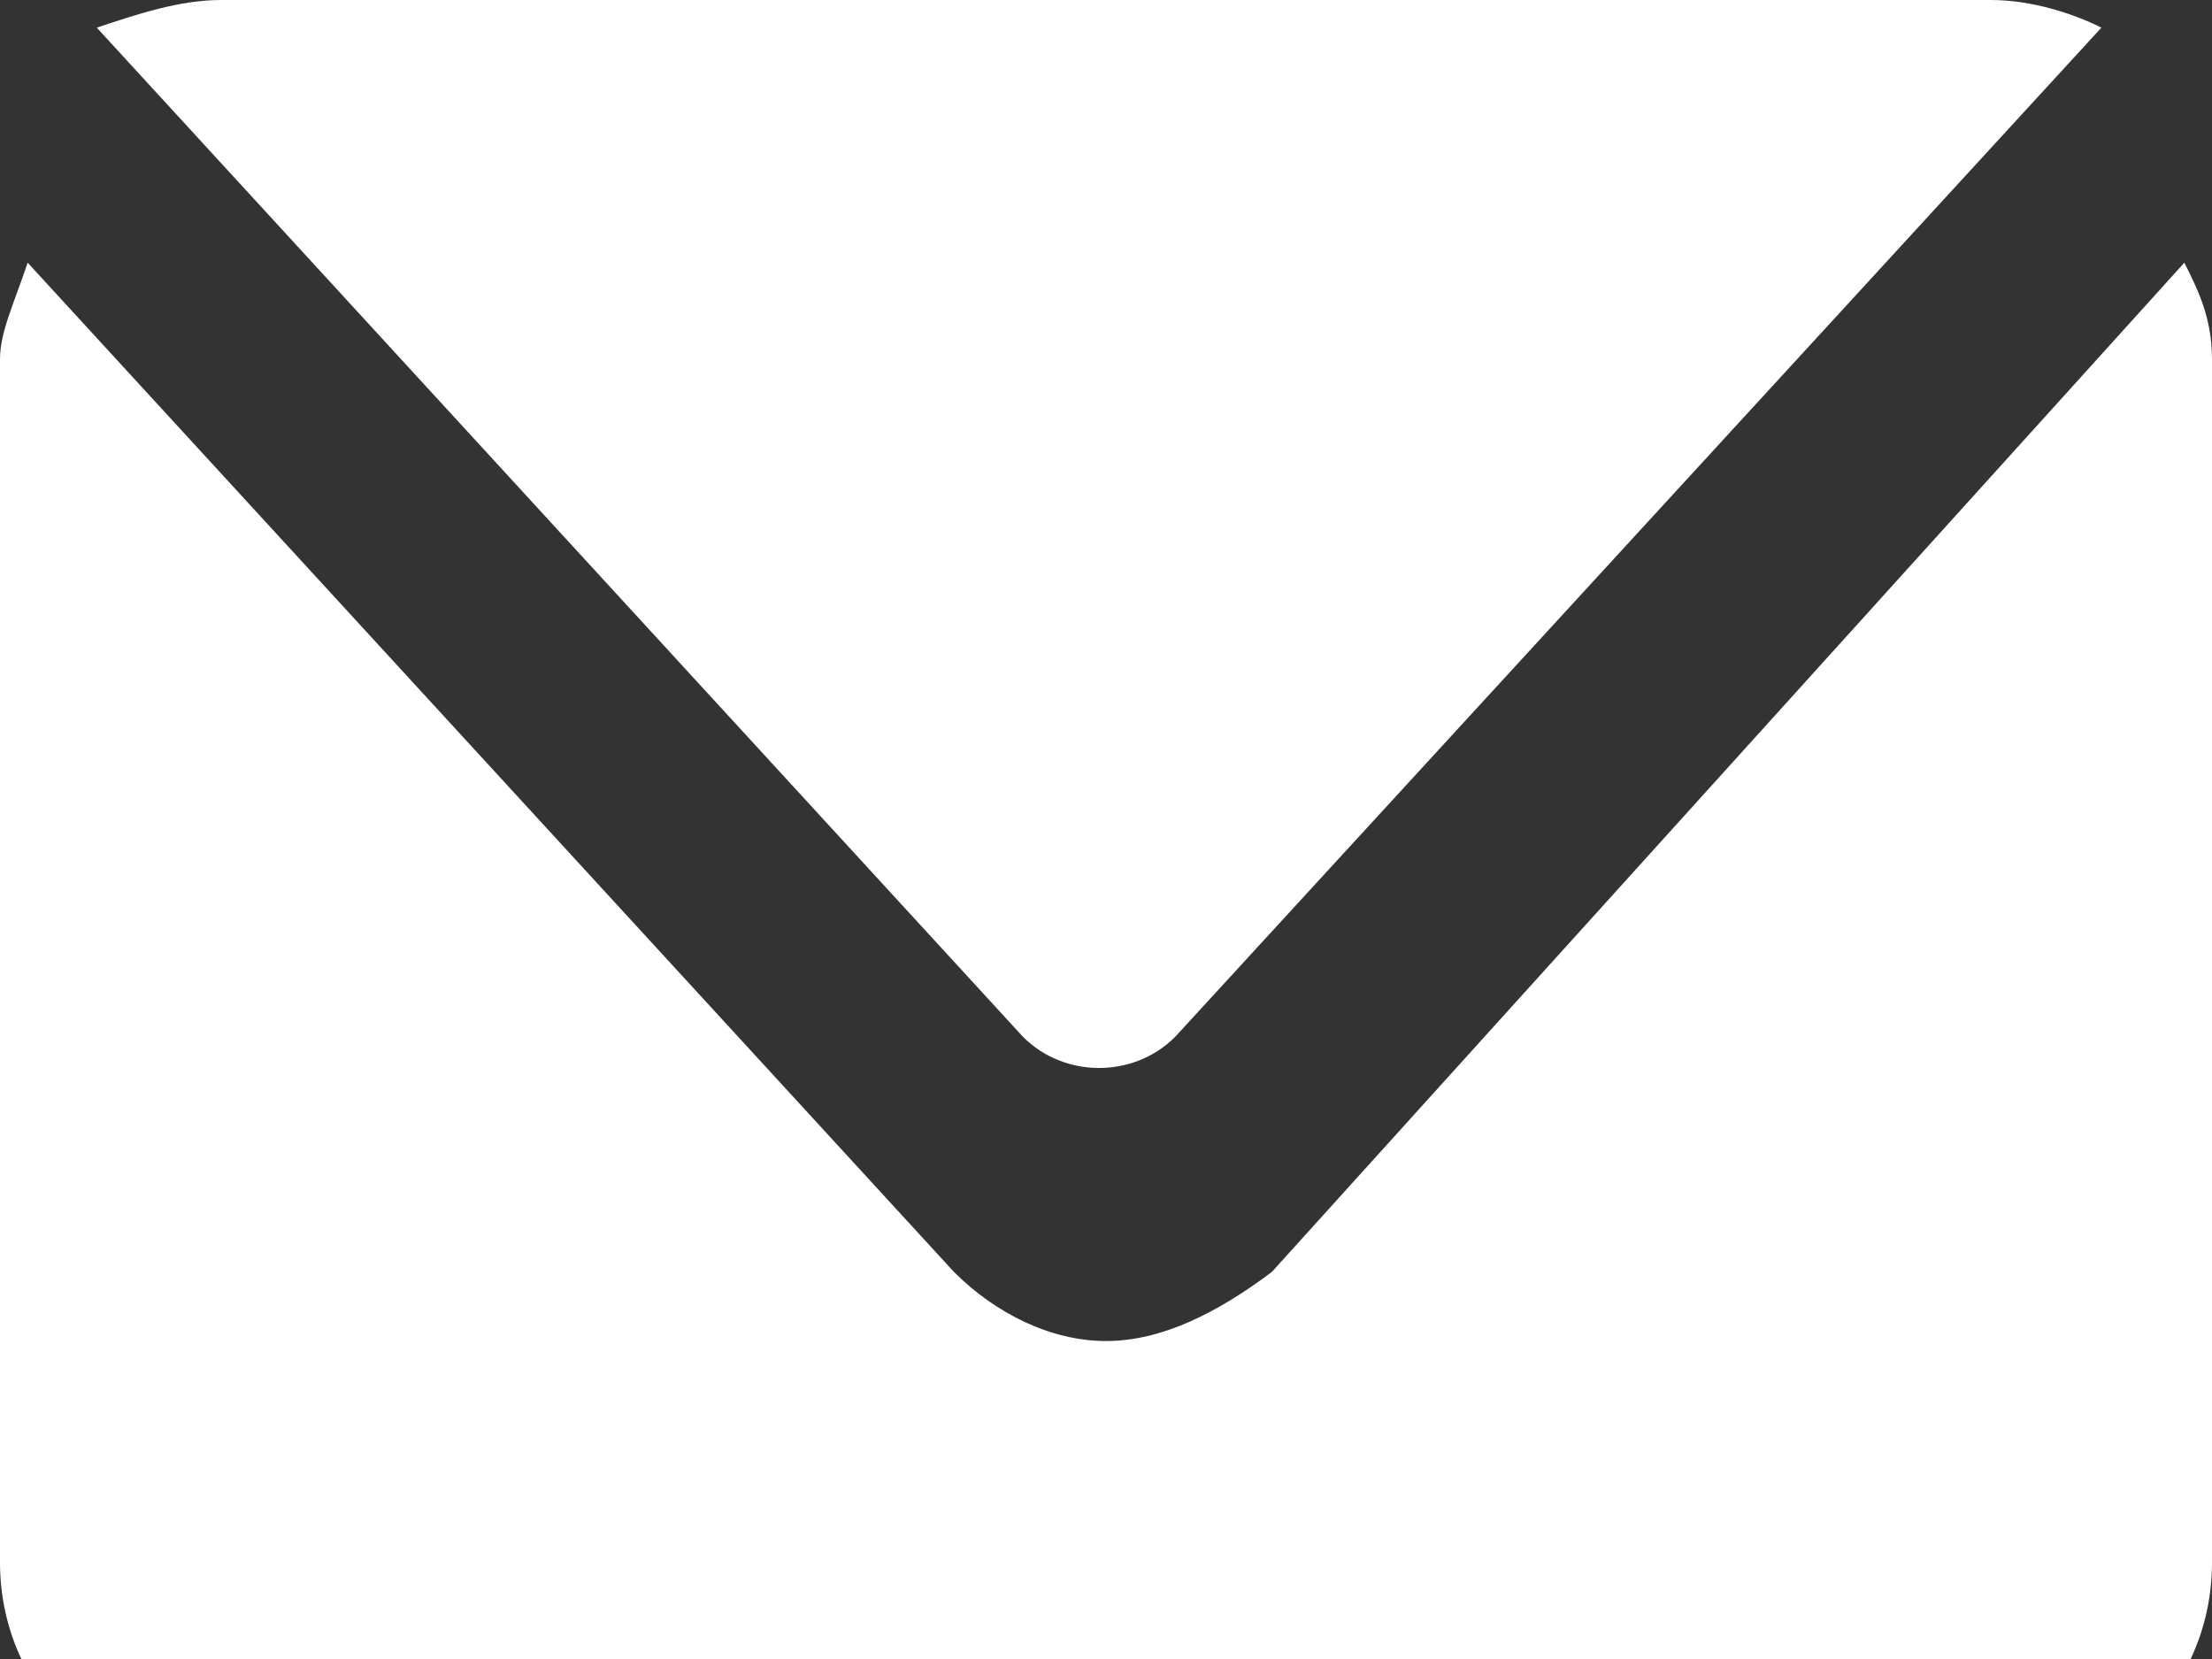
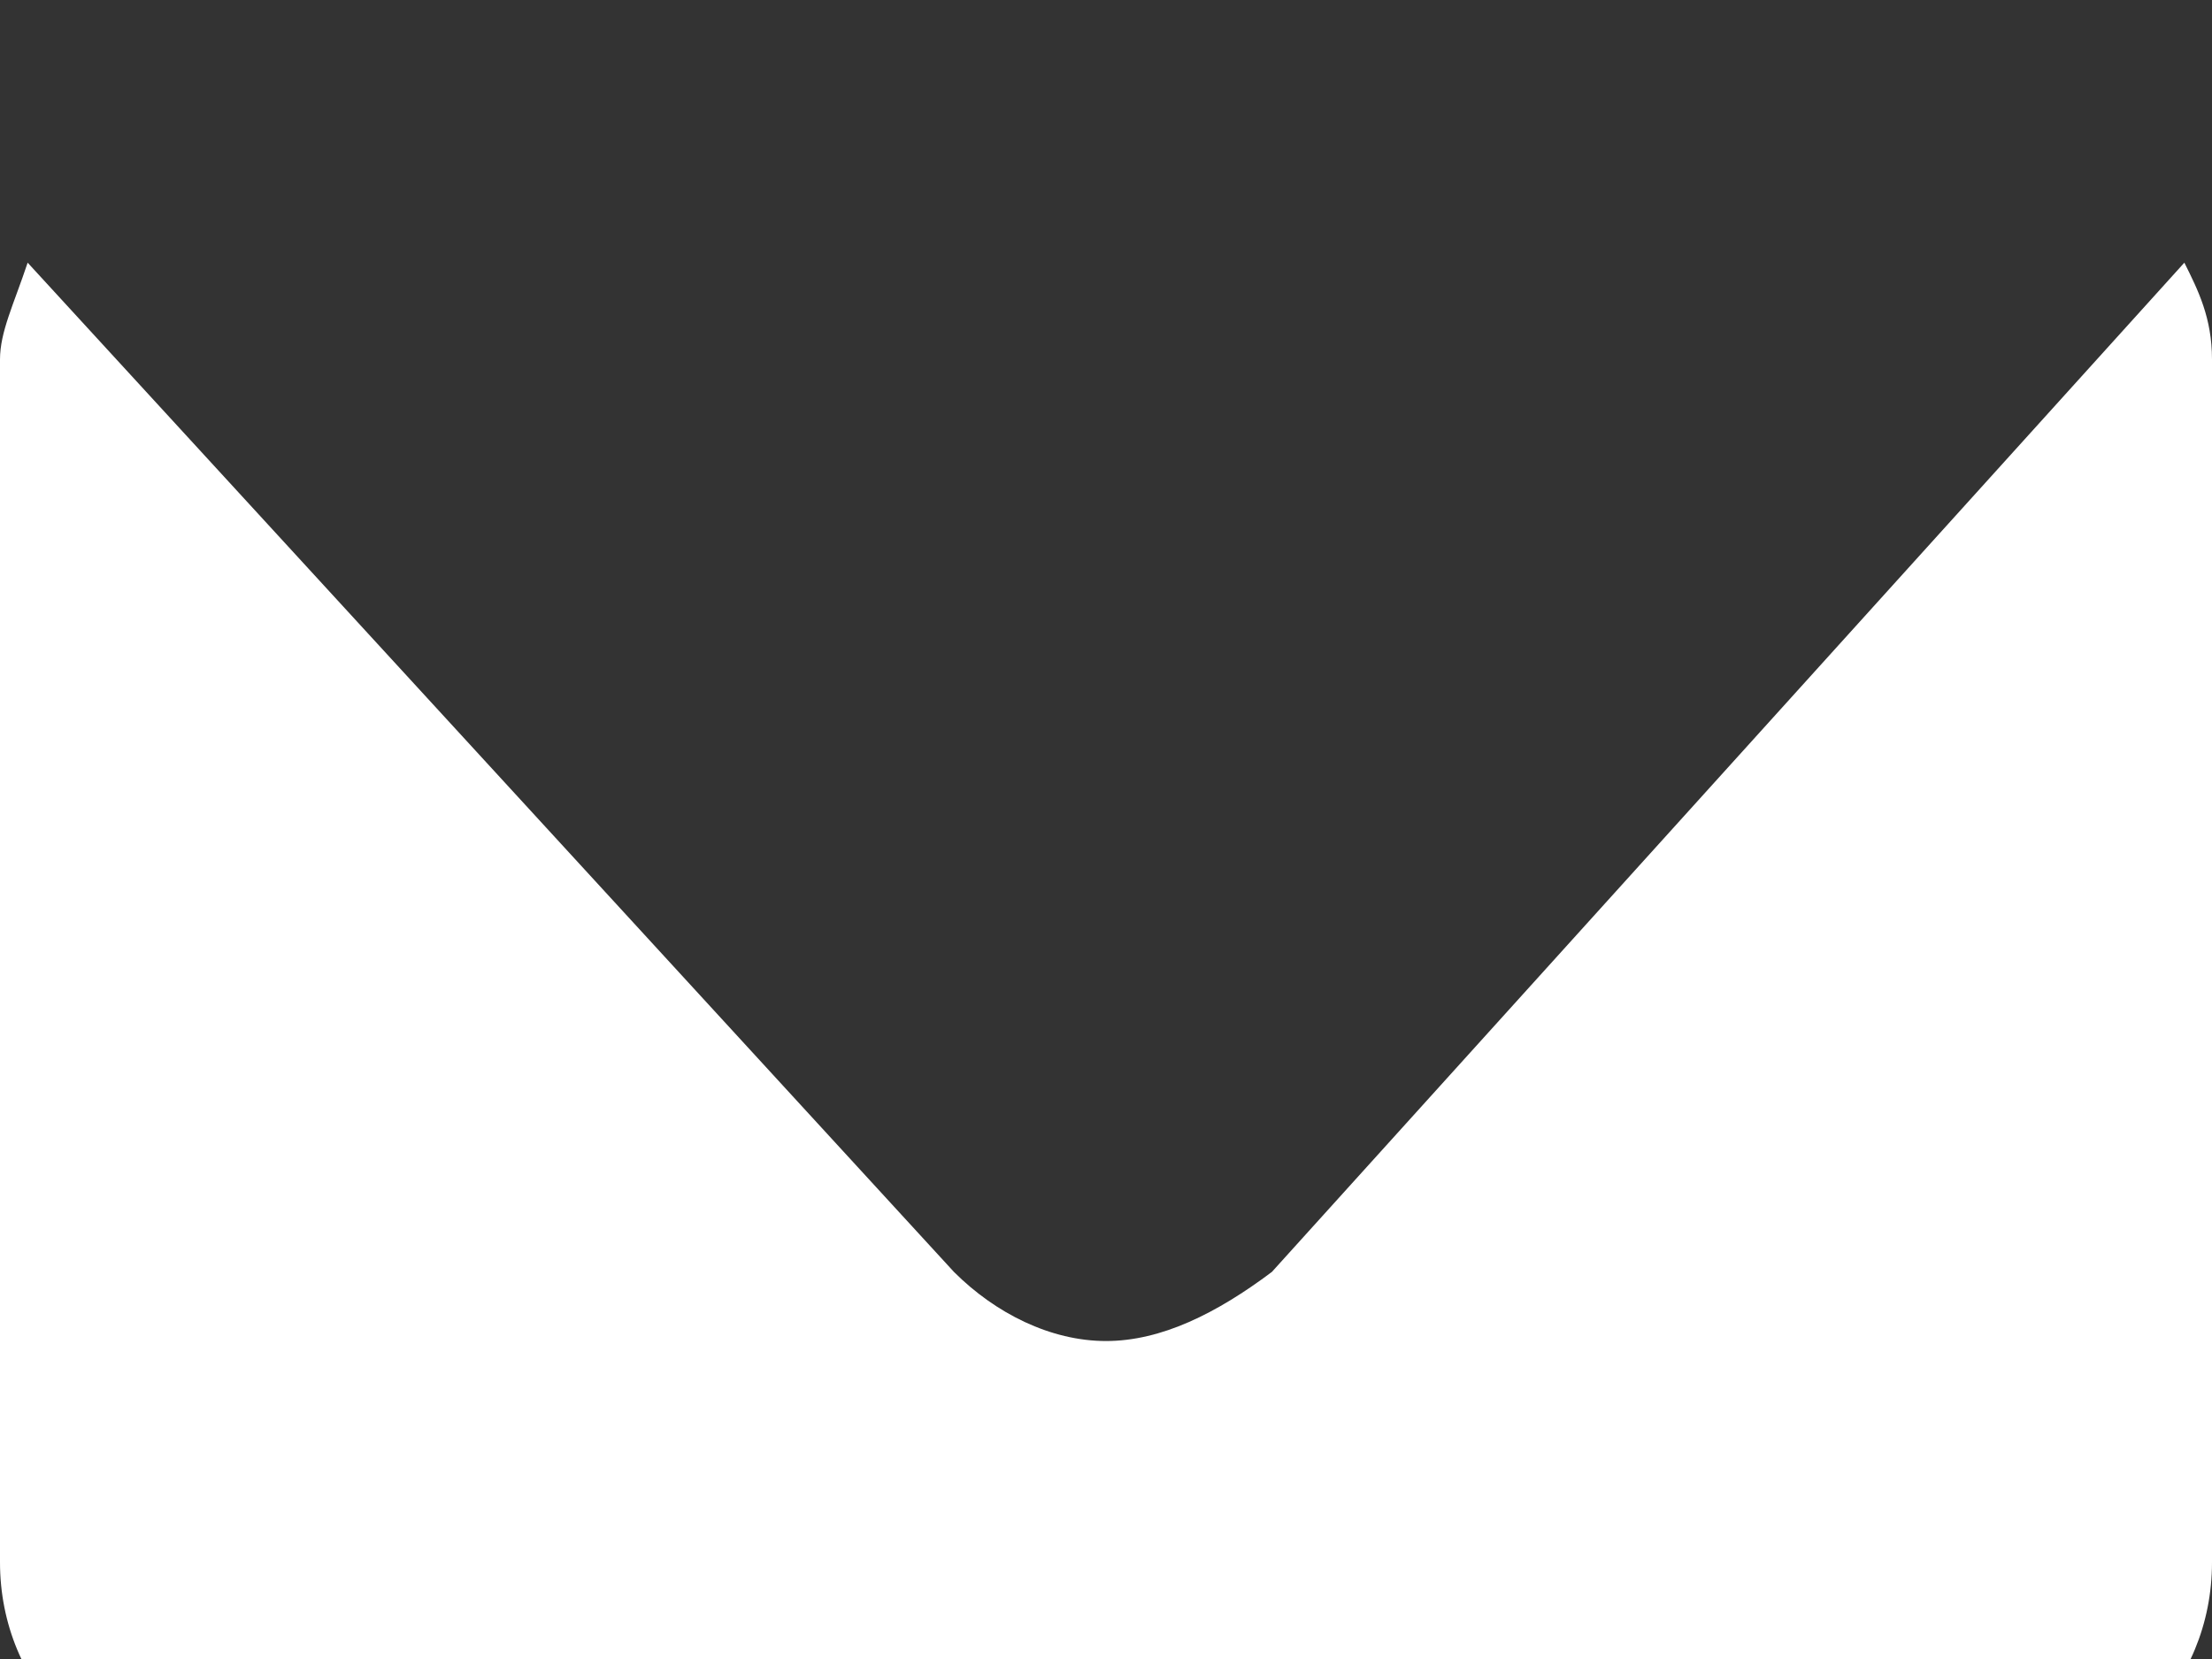
<svg xmlns="http://www.w3.org/2000/svg" version="1.1" id="Layer_1" x="0px" y="0px" viewBox="0 0 16 12" style="enable-background:new 0 0 16 12;" xml:space="preserve">
  <rect x="0" y="0" width="16" height="12" fill="#333333" stroke="none" />
  <style type="text/css">
	.st0{fill:#FFFFFF;}
</style>
  <title>Group 6</title>
  <desc>Created with Sketch.</desc>
-   <path id="Fill-1" class="st0" d="M1.6,0C1.3,0,1,0.1,0.7,0.2l6.7,7.3c0.3,0.3,0.8,0.3,1.1,0l6.7-7.3C15,0.1,14.7,0,14.4,0H1.6z" />
  <path id="Fill-3" class="st0" d="M9.2,9.2C8.8,9.5,8.4,9.7,8,9.7S7.2,9.5,6.9,9.2L0.2,1.9C0.1,2.2,0,2.4,0,2.6v8.7  c0,0.9,0.7,1.6,1.6,1.6h12.8c0.9,0,1.6-0.7,1.6-1.6V2.6c0-0.3-0.1-0.5-0.2-0.7L9.2,9.2z" />
</svg>